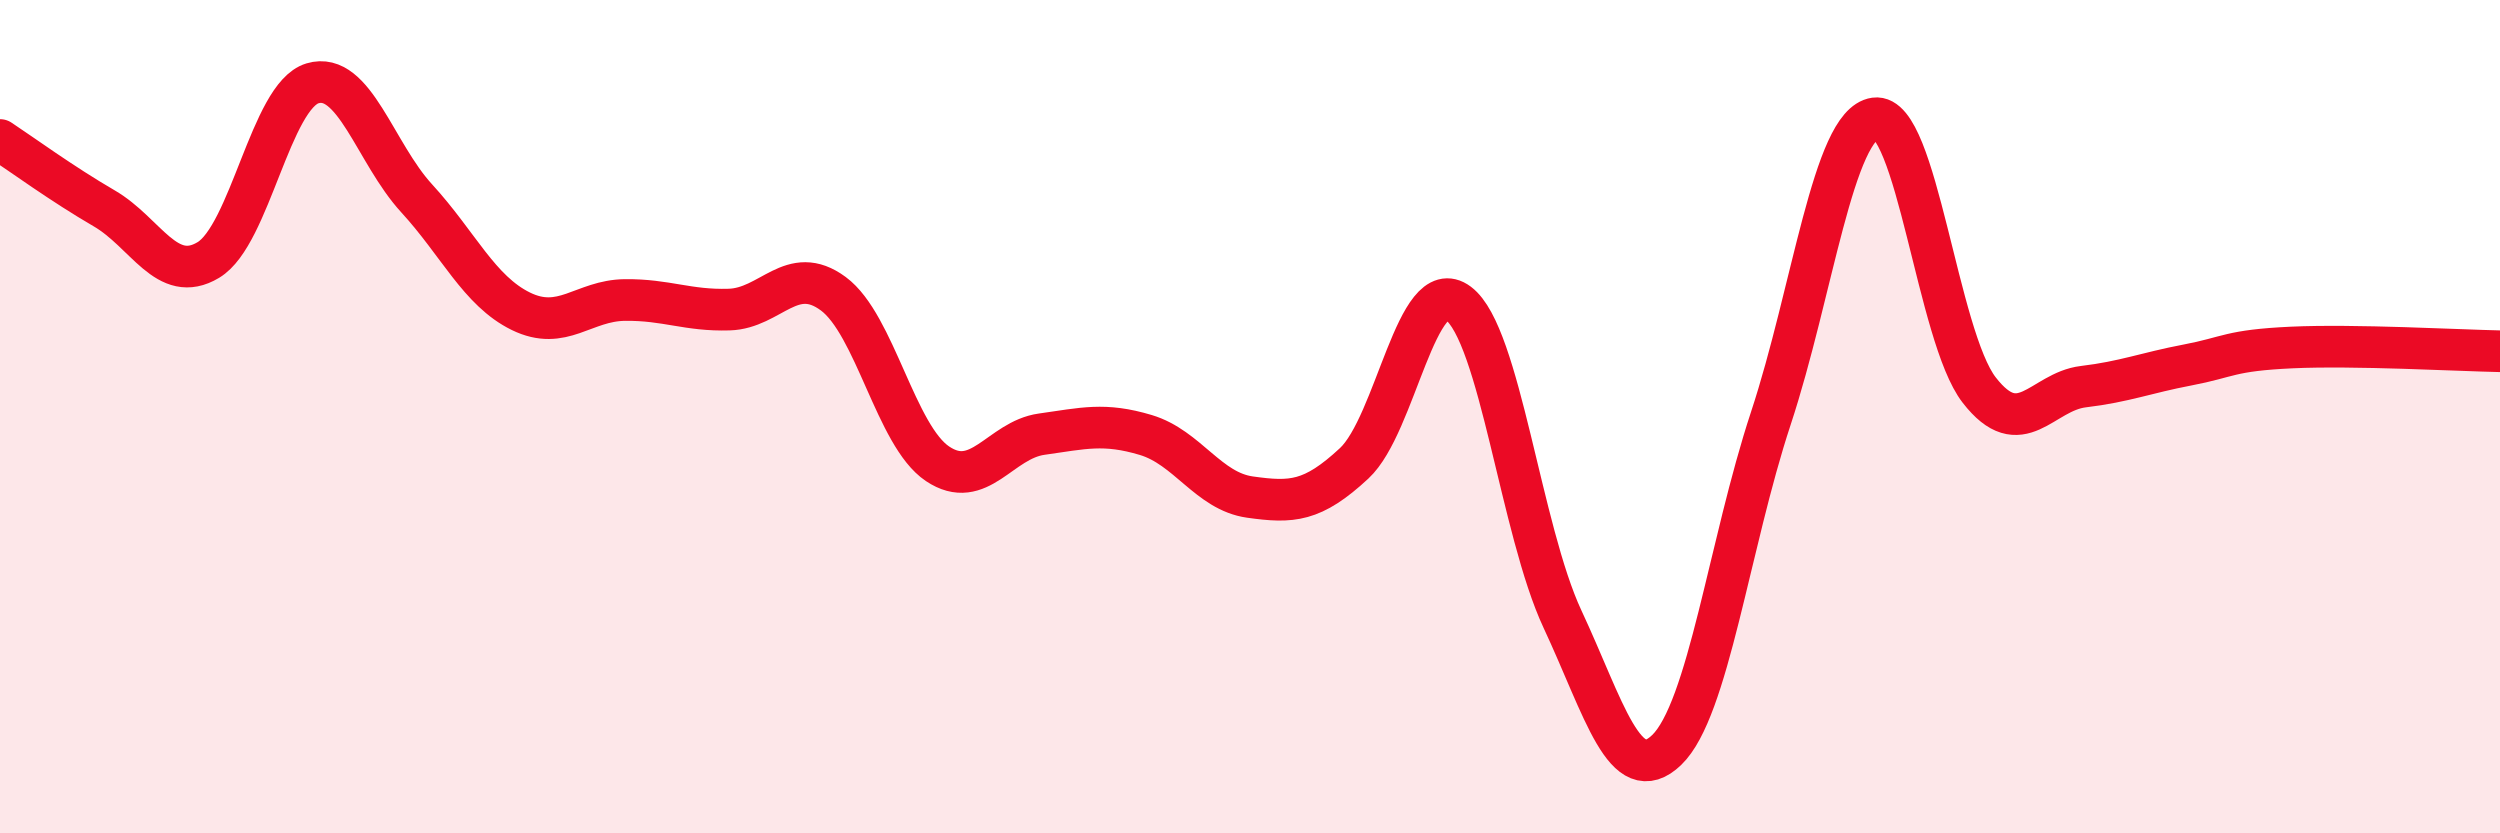
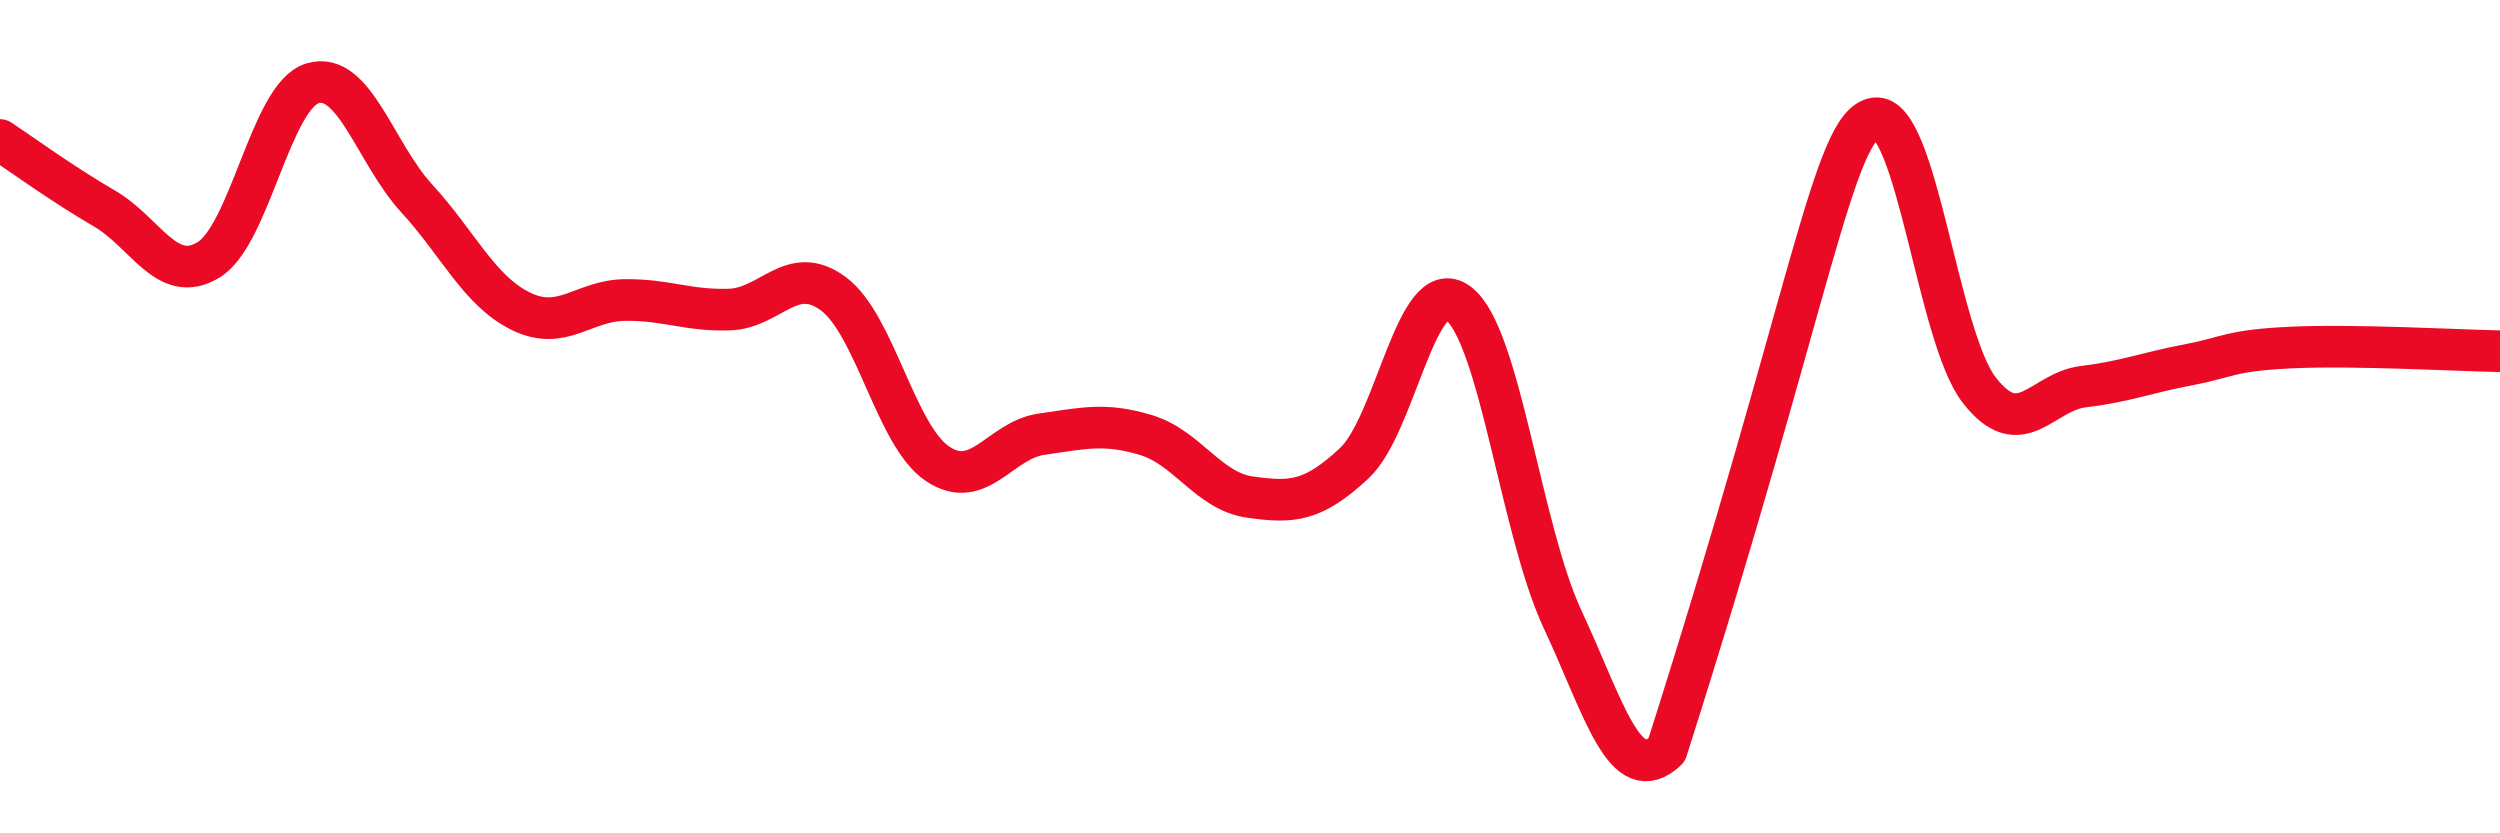
<svg xmlns="http://www.w3.org/2000/svg" width="60" height="20" viewBox="0 0 60 20">
-   <path d="M 0,3.36 C 0.5,3.69 1.5,4.42 2.5,5 C 3.5,5.58 4,6.84 5,6.24 C 6,5.64 6.5,2.3 7.5,2 C 8.5,1.7 9,3.67 10,4.76 C 11,5.85 11.5,6.98 12.5,7.47 C 13.5,7.96 14,7.21 15,7.2 C 16,7.19 16.5,7.46 17.5,7.43 C 18.5,7.4 19,6.31 20,7.05 C 21,7.79 21.5,10.46 22.5,11.13 C 23.5,11.8 24,10.56 25,10.42 C 26,10.28 26.5,10.14 27.5,10.44 C 28.5,10.74 29,11.79 30,11.93 C 31,12.07 31.5,12.05 32.5,11.12 C 33.5,10.19 34,6.53 35,7.28 C 36,8.03 36.5,12.72 37.5,14.86 C 38.5,17 39,18.96 40,18 C 41,17.04 41.5,13.07 42.5,10.04 C 43.5,7.01 44,2.98 45,2.84 C 46,2.7 46.5,8.07 47.5,9.36 C 48.5,10.65 49,9.4 50,9.28 C 51,9.16 51.5,8.95 52.5,8.76 C 53.5,8.57 53.5,8.41 55,8.34 C 56.5,8.27 59,8.41 60,8.43L60 20L0 20Z" fill="#EB0A25" opacity="0.1" stroke-linecap="round" stroke-linejoin="round" />
-   <path d="M 0,3.36 C 0.5,3.69 1.5,4.42 2.5,5 C 3.5,5.58 4,6.84 5,6.24 C 6,5.64 6.5,2.3 7.5,2 C 8.5,1.7 9,3.67 10,4.76 C 11,5.85 11.5,6.98 12.5,7.47 C 13.5,7.96 14,7.21 15,7.2 C 16,7.19 16.5,7.46 17.5,7.43 C 18.5,7.4 19,6.31 20,7.05 C 21,7.79 21.5,10.46 22.5,11.13 C 23.5,11.8 24,10.56 25,10.42 C 26,10.28 26.5,10.14 27.5,10.44 C 28.5,10.74 29,11.79 30,11.93 C 31,12.07 31.5,12.05 32.5,11.12 C 33.5,10.19 34,6.53 35,7.28 C 36,8.03 36.5,12.72 37.5,14.86 C 38.5,17 39,18.96 40,18 C 41,17.04 41.5,13.07 42.5,10.04 C 43.5,7.01 44,2.98 45,2.84 C 46,2.7 46.5,8.07 47.5,9.36 C 48.5,10.65 49,9.4 50,9.28 C 51,9.16 51.5,8.95 52.5,8.76 C 53.5,8.57 53.5,8.41 55,8.34 C 56.5,8.27 59,8.41 60,8.43" stroke="#EB0A25" stroke-width="1" fill="none" stroke-linecap="round" stroke-linejoin="round" />
+   <path d="M 0,3.36 C 0.5,3.69 1.5,4.42 2.5,5 C 3.5,5.58 4,6.84 5,6.24 C 6,5.64 6.5,2.3 7.5,2 C 8.5,1.7 9,3.67 10,4.76 C 11,5.85 11.5,6.98 12.5,7.47 C 13.5,7.96 14,7.21 15,7.2 C 16,7.19 16.5,7.46 17.5,7.43 C 18.5,7.4 19,6.31 20,7.05 C 21,7.79 21.5,10.46 22.5,11.13 C 23.5,11.8 24,10.56 25,10.42 C 26,10.28 26.5,10.14 27.5,10.44 C 28.5,10.74 29,11.79 30,11.93 C 31,12.07 31.5,12.05 32.5,11.12 C 33.5,10.19 34,6.53 35,7.28 C 36,8.03 36.5,12.72 37.5,14.86 C 38.5,17 39,18.96 40,18 C 43.5,7.01 44,2.98 45,2.84 C 46,2.7 46.5,8.07 47.5,9.36 C 48.5,10.65 49,9.4 50,9.28 C 51,9.16 51.5,8.95 52.5,8.76 C 53.5,8.57 53.5,8.41 55,8.34 C 56.5,8.27 59,8.41 60,8.43" stroke="#EB0A25" stroke-width="1" fill="none" stroke-linecap="round" stroke-linejoin="round" />
</svg>